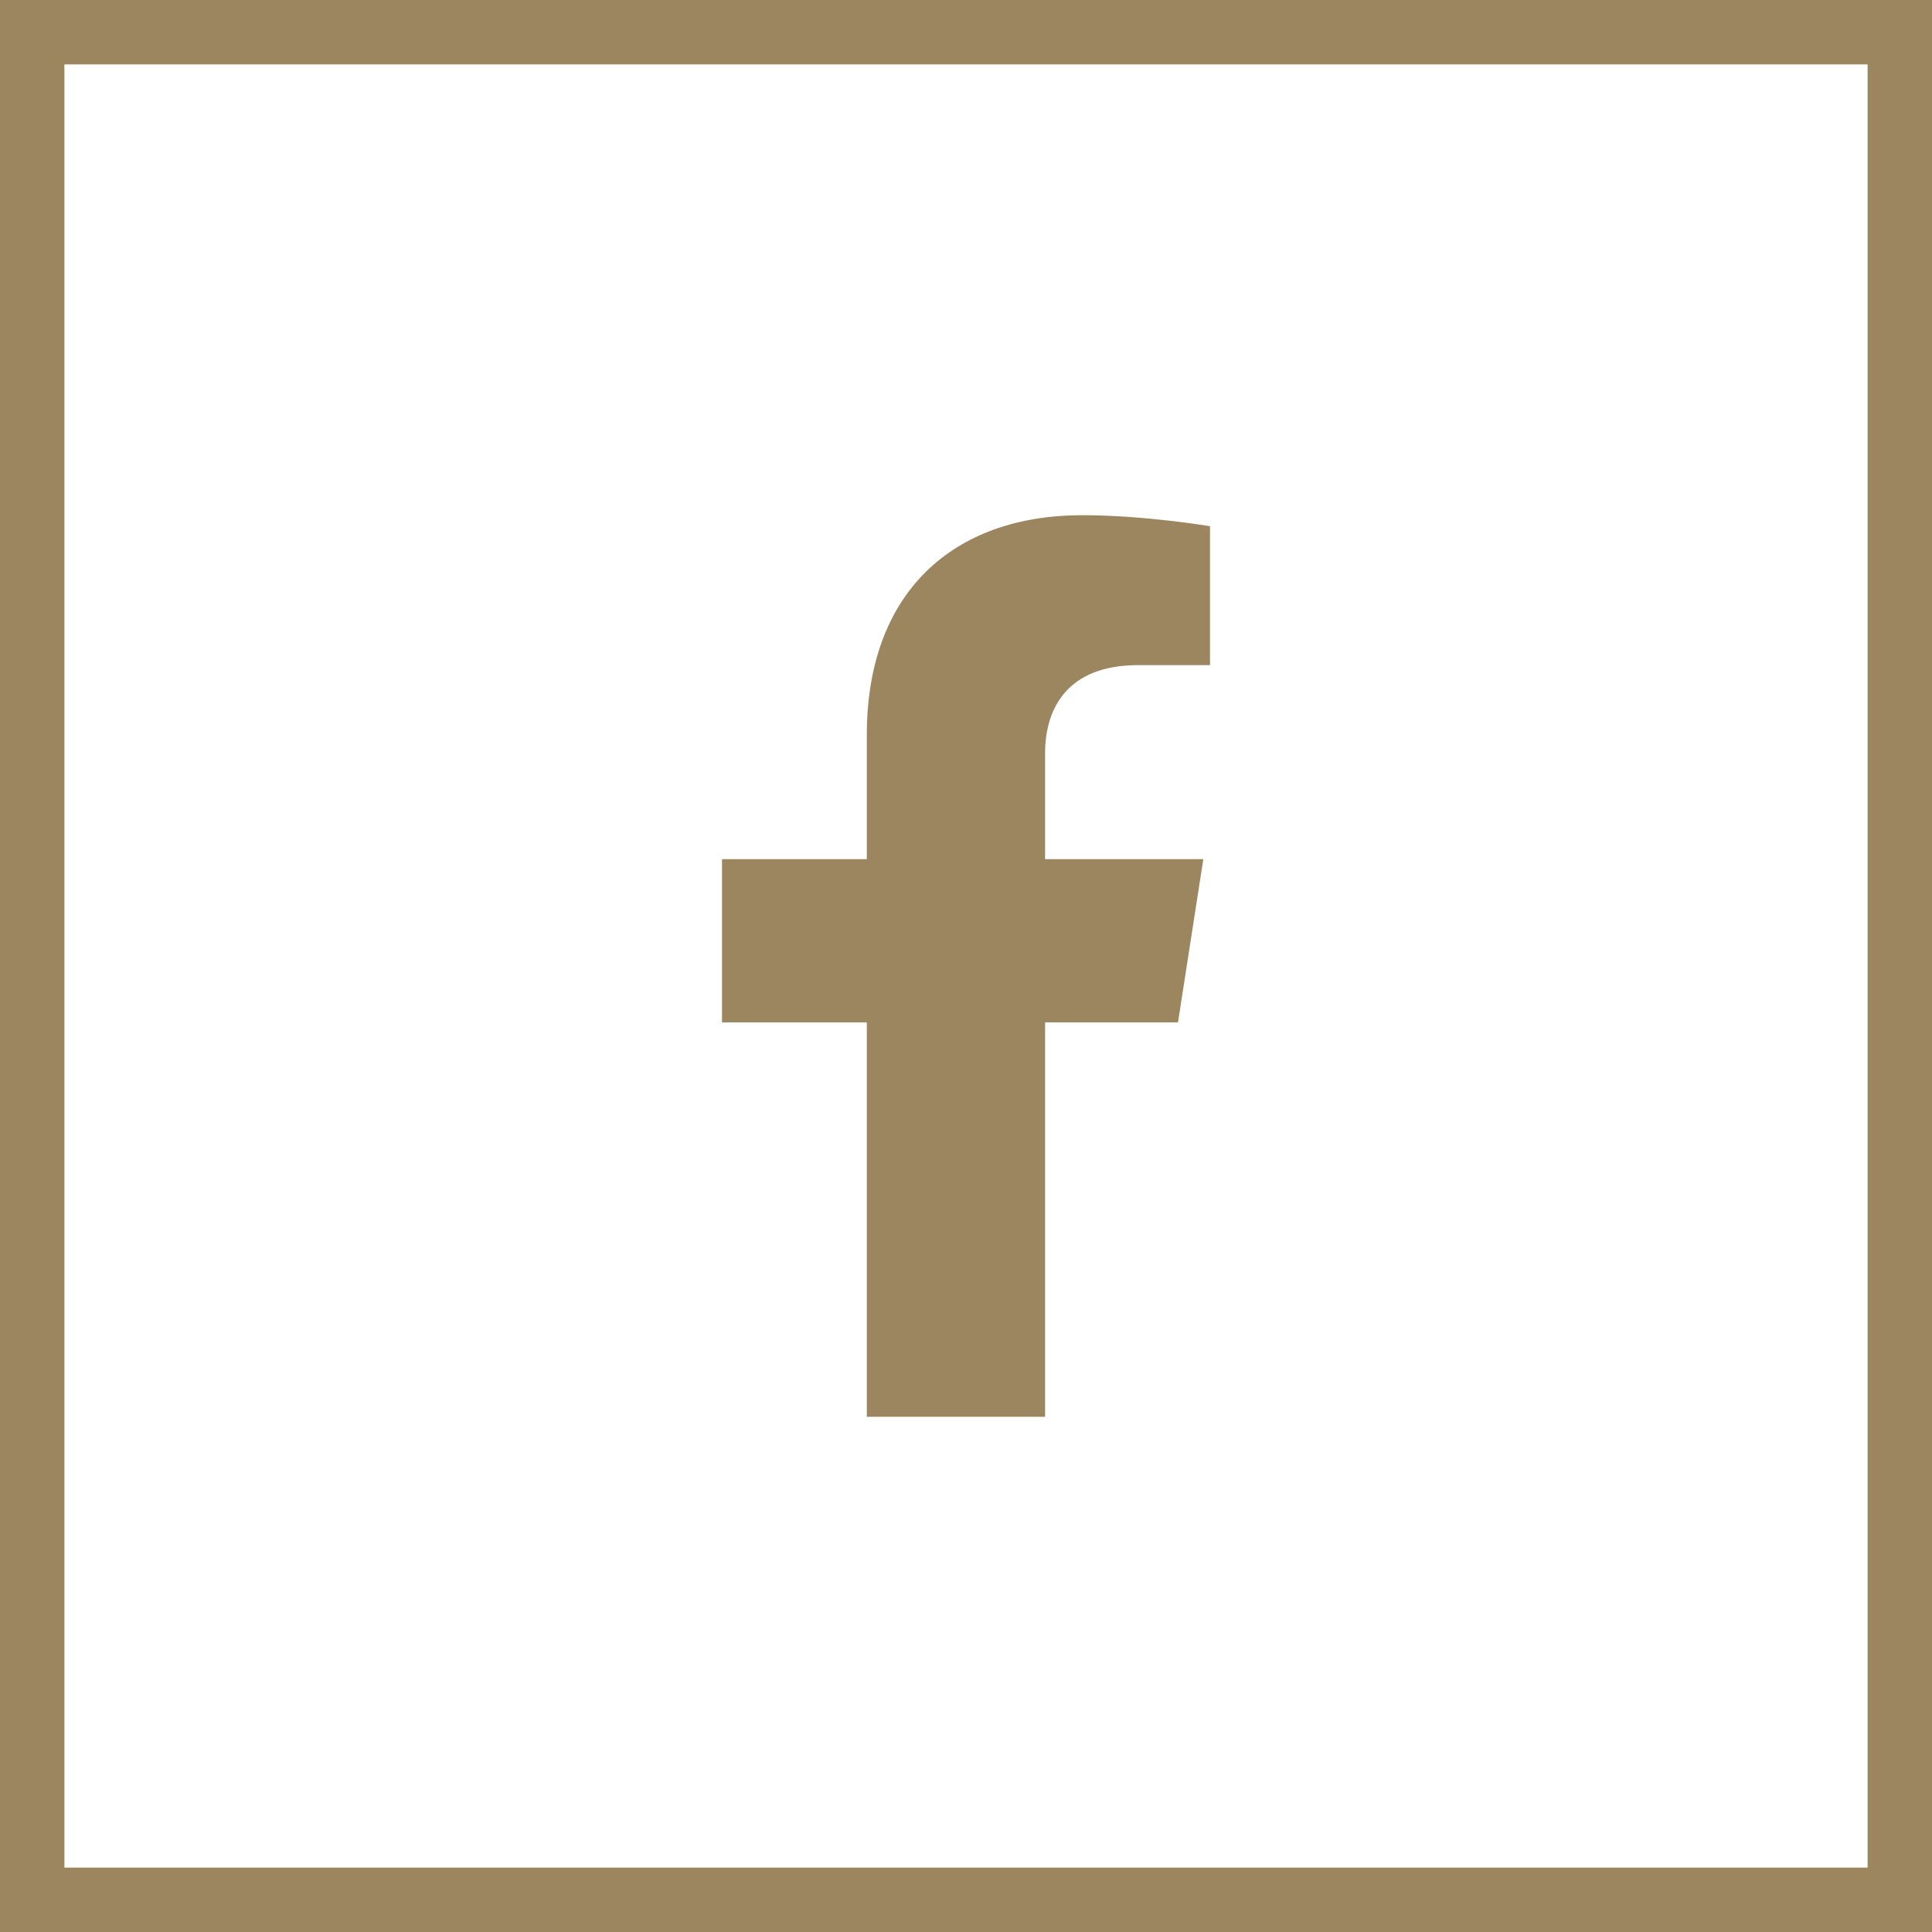
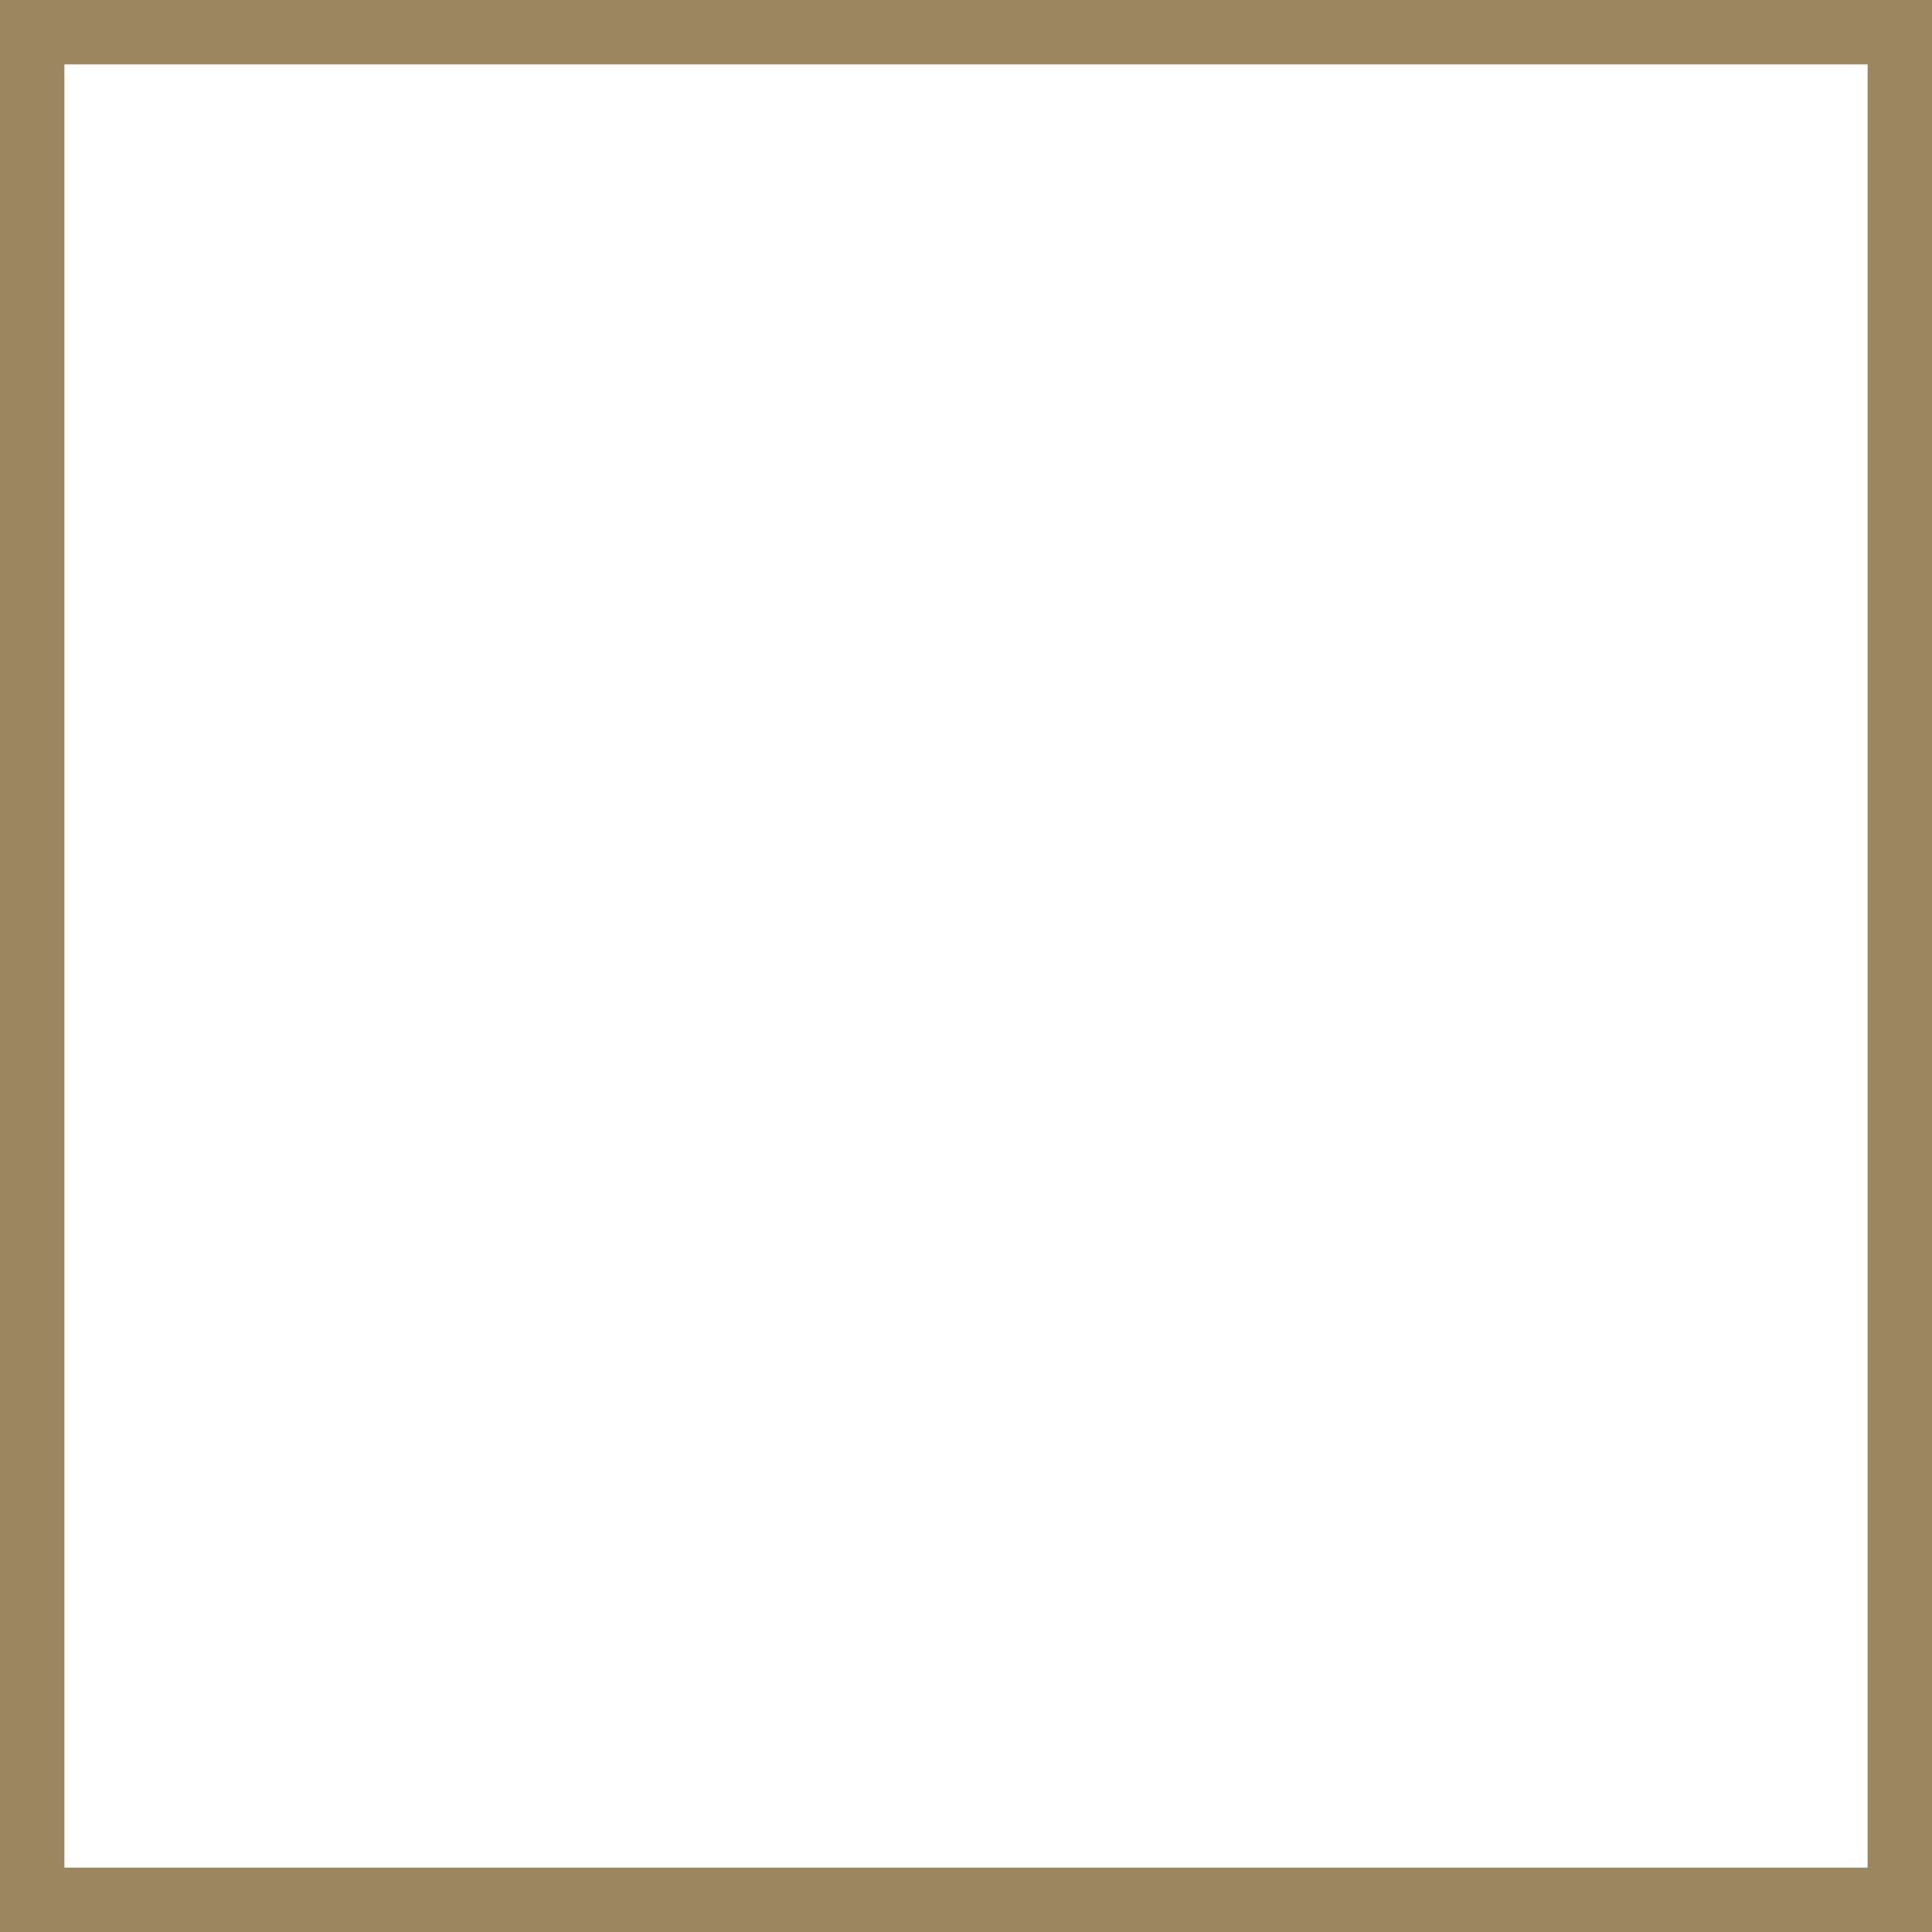
<svg xmlns="http://www.w3.org/2000/svg" width="30" height="30" viewBox="0 0 30 30" fill="none">
-   <path d="M18.292 15.875L18.685 13.341H16.228V11.697C16.228 11.004 16.571 10.328 17.672 10.328H18.789V8.171C18.789 8.171 17.775 8 16.806 8C14.783 8 13.46 9.214 13.46 11.41V13.341H11.211V15.875H13.46V22H16.228V15.875H18.292Z" fill="#9B8660" />
  <rect x="0.5" y="0.5" width="29" height="29" stroke="#9B8660" />
</svg>